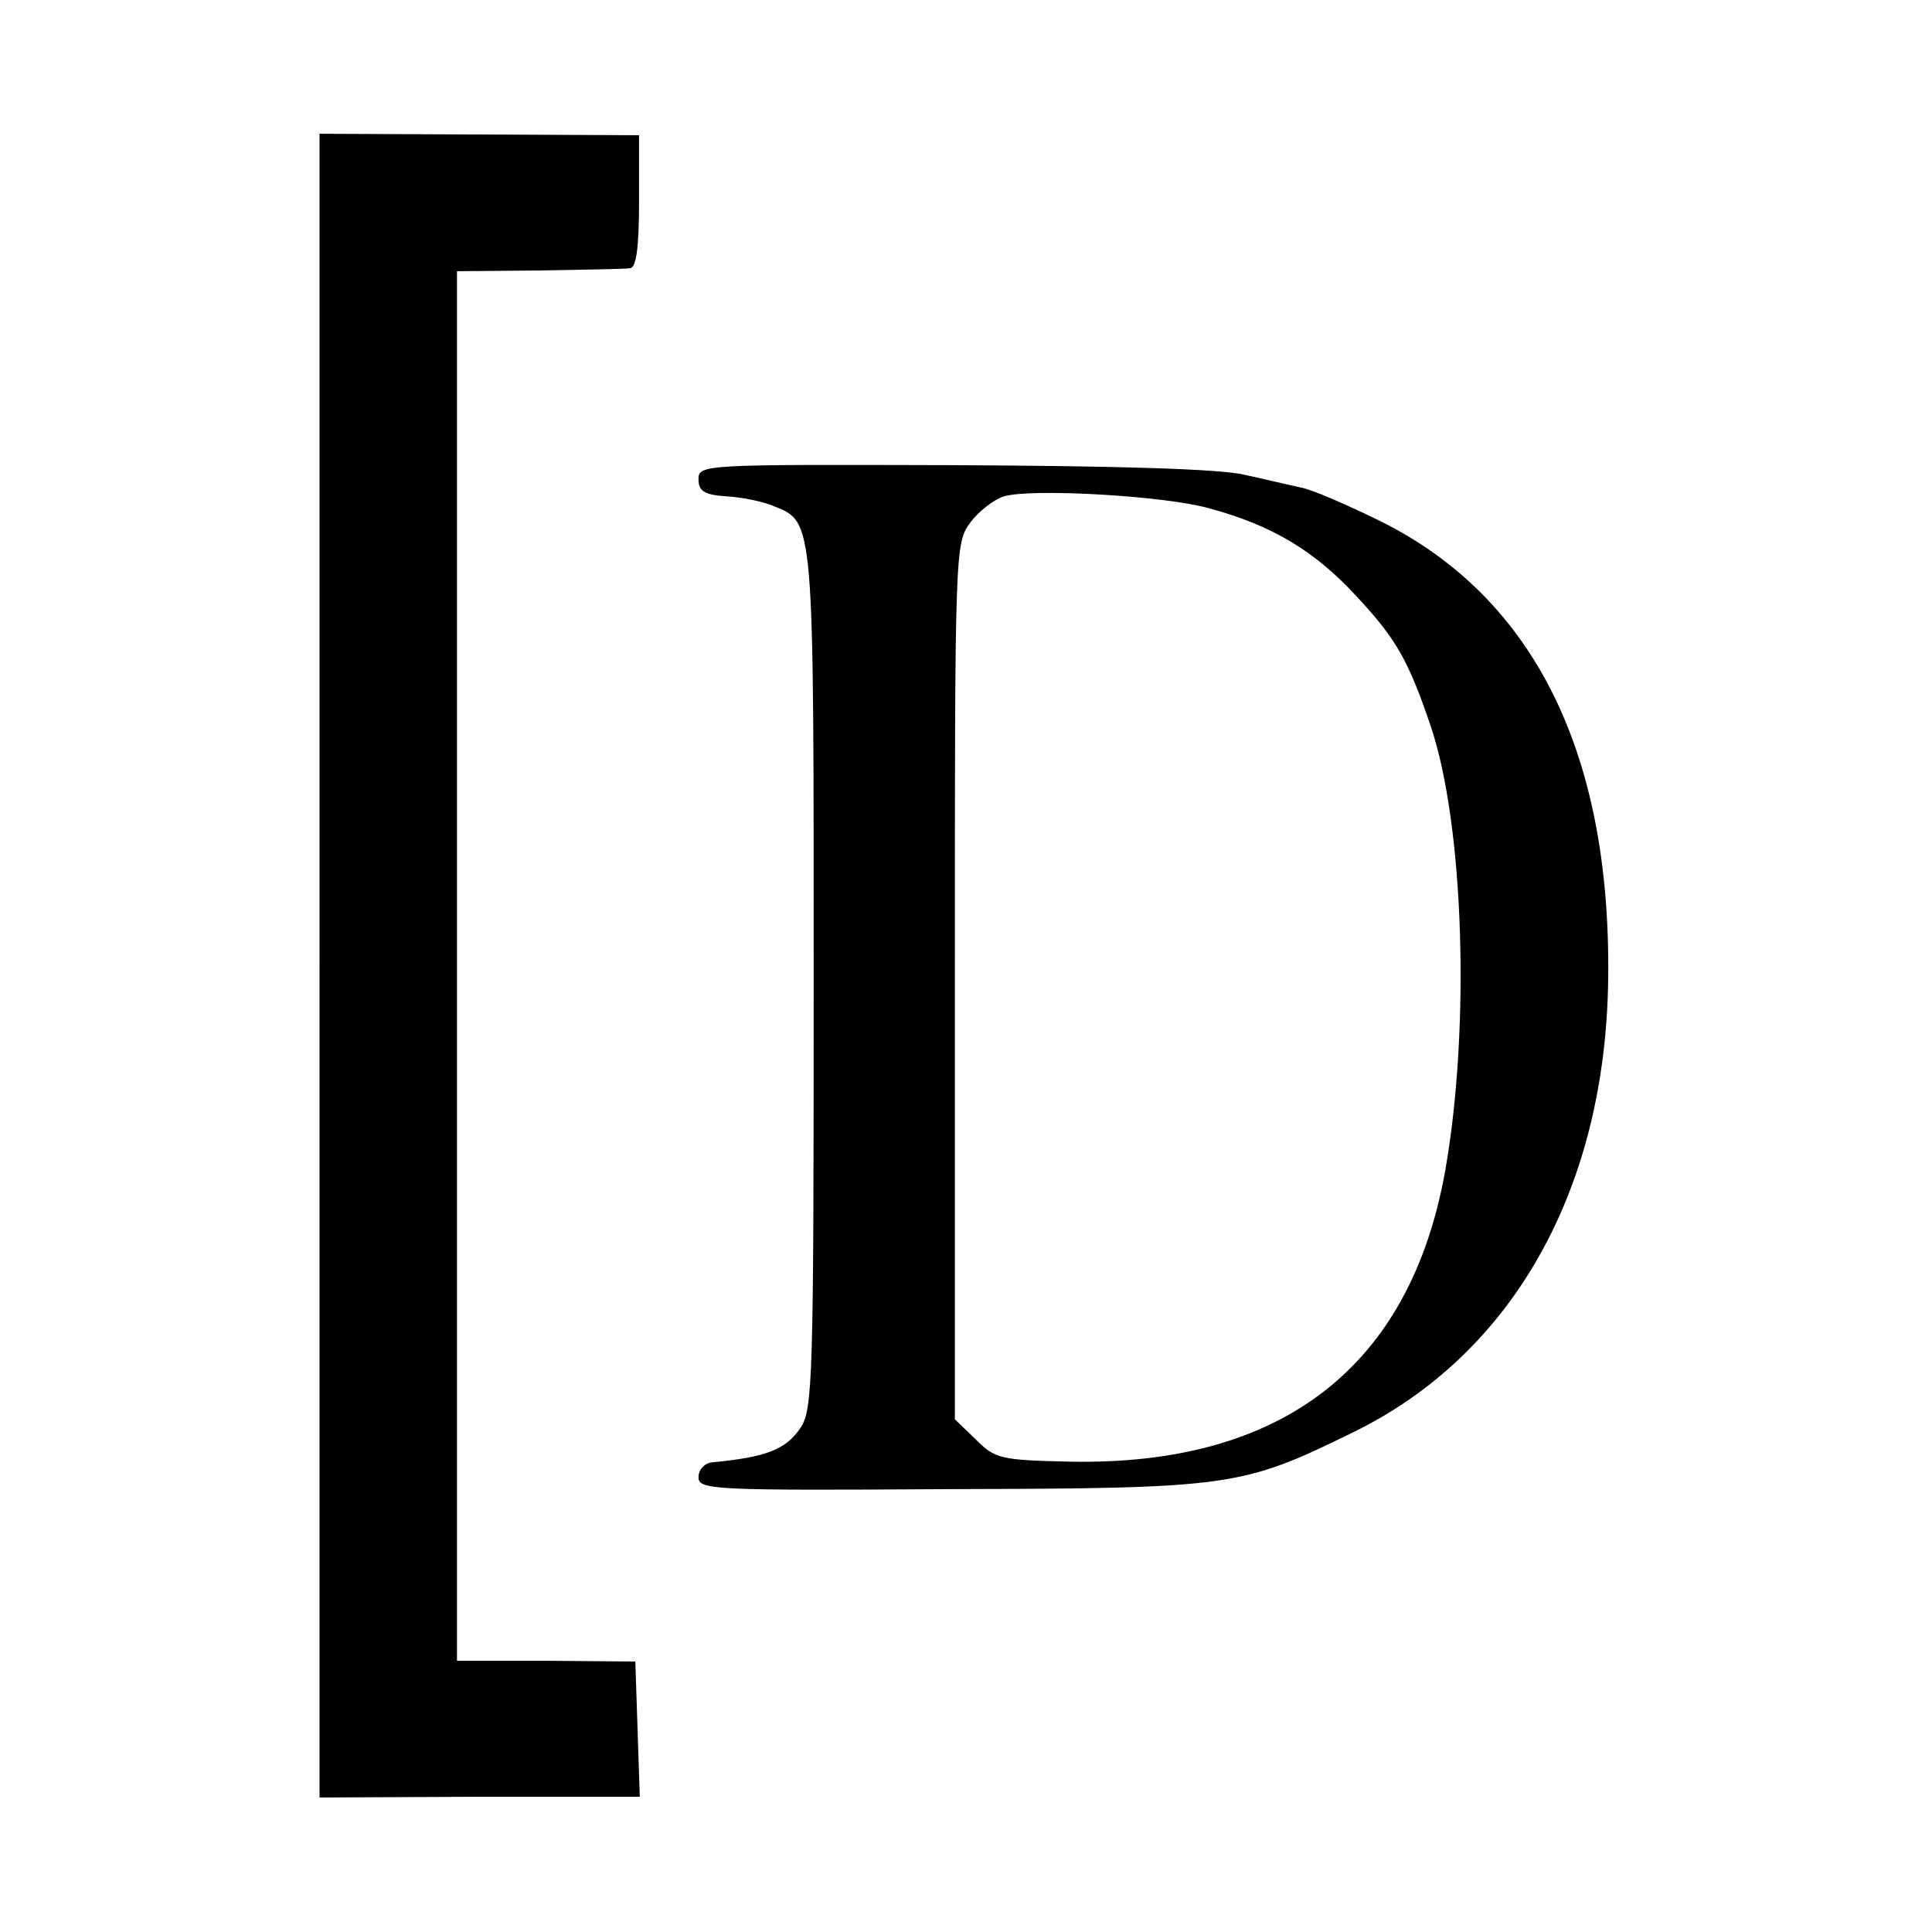
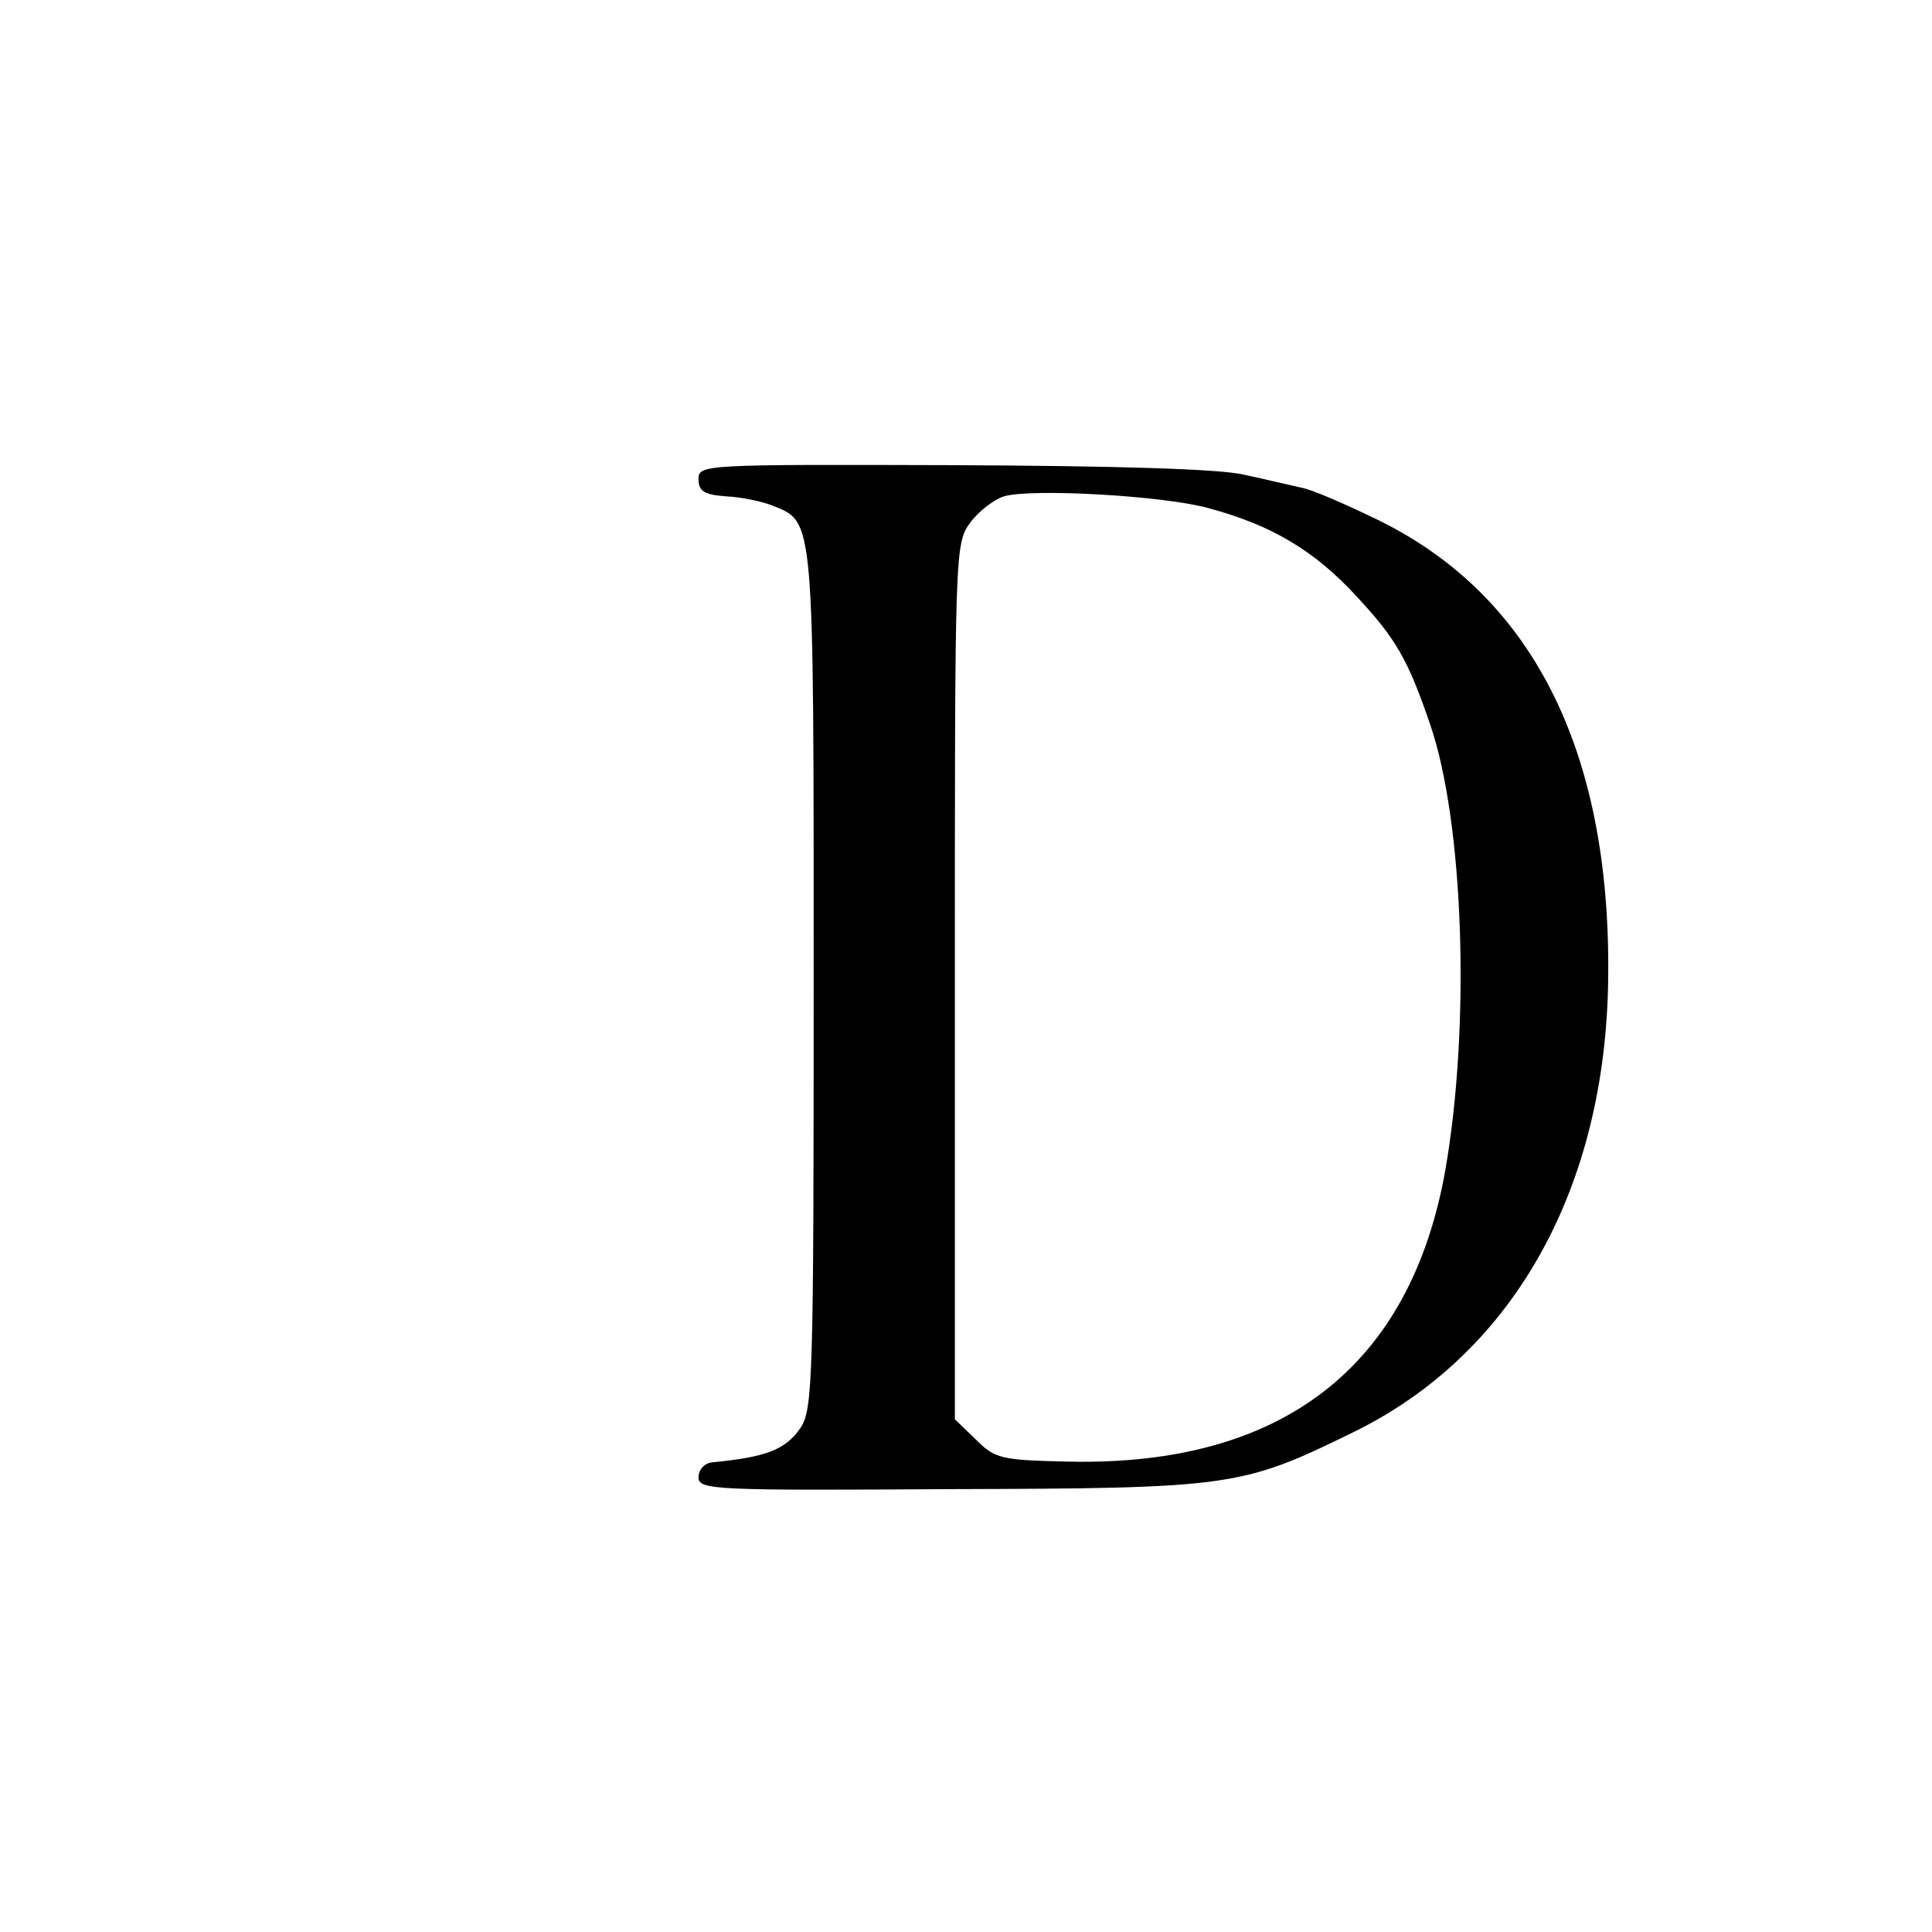
<svg xmlns="http://www.w3.org/2000/svg" version="1.0" width="260pt" height="260pt" viewBox="0 0 260 260" preserveAspectRatio="xMidYMid meet">
  <g transform="translate(0,260) scale(0.1,-0.1)" fill="#000000" stroke="none">
-     <path d="M430 1300 l0 -1119 215 1 216 0 -3 91 -3 91 -120 1 -120 0 0 935 0 935 110 1 c61 1 116 2 123 3 8 1 12 26 12 90 l0 89 -215 1 -215 1 0 -1120z" />
    <path d="M940 1955 c0 -16 8 -21 38 -23 20 -1 49 -7 63 -13 55 -22 54 -15 54 -638 0 -538 -1 -578 -18 -603 -20 -29 -46 -39 -119 -46 -10 -1 -18 -10 -18 -20 0 -17 19 -18 338 -16 379 1 393 3 542 76 212 103 337 320 344 598 7 311 -97 525 -307 629 -45 22 -93 43 -107 45 -14 3 -47 11 -75 17 -32 8 -173 12 -392 13 -337 1 -343 1 -343 -19z m687 -39 c85 -23 142 -57 199 -119 53 -57 69 -85 99 -173 45 -132 54 -405 20 -599 -47 -264 -219 -398 -506 -392 -93 2 -100 4 -126 30 l-28 27 0 589 c0 582 0 590 21 618 11 15 32 31 45 35 36 11 216 1 276 -16z" />
  </g>
</svg>